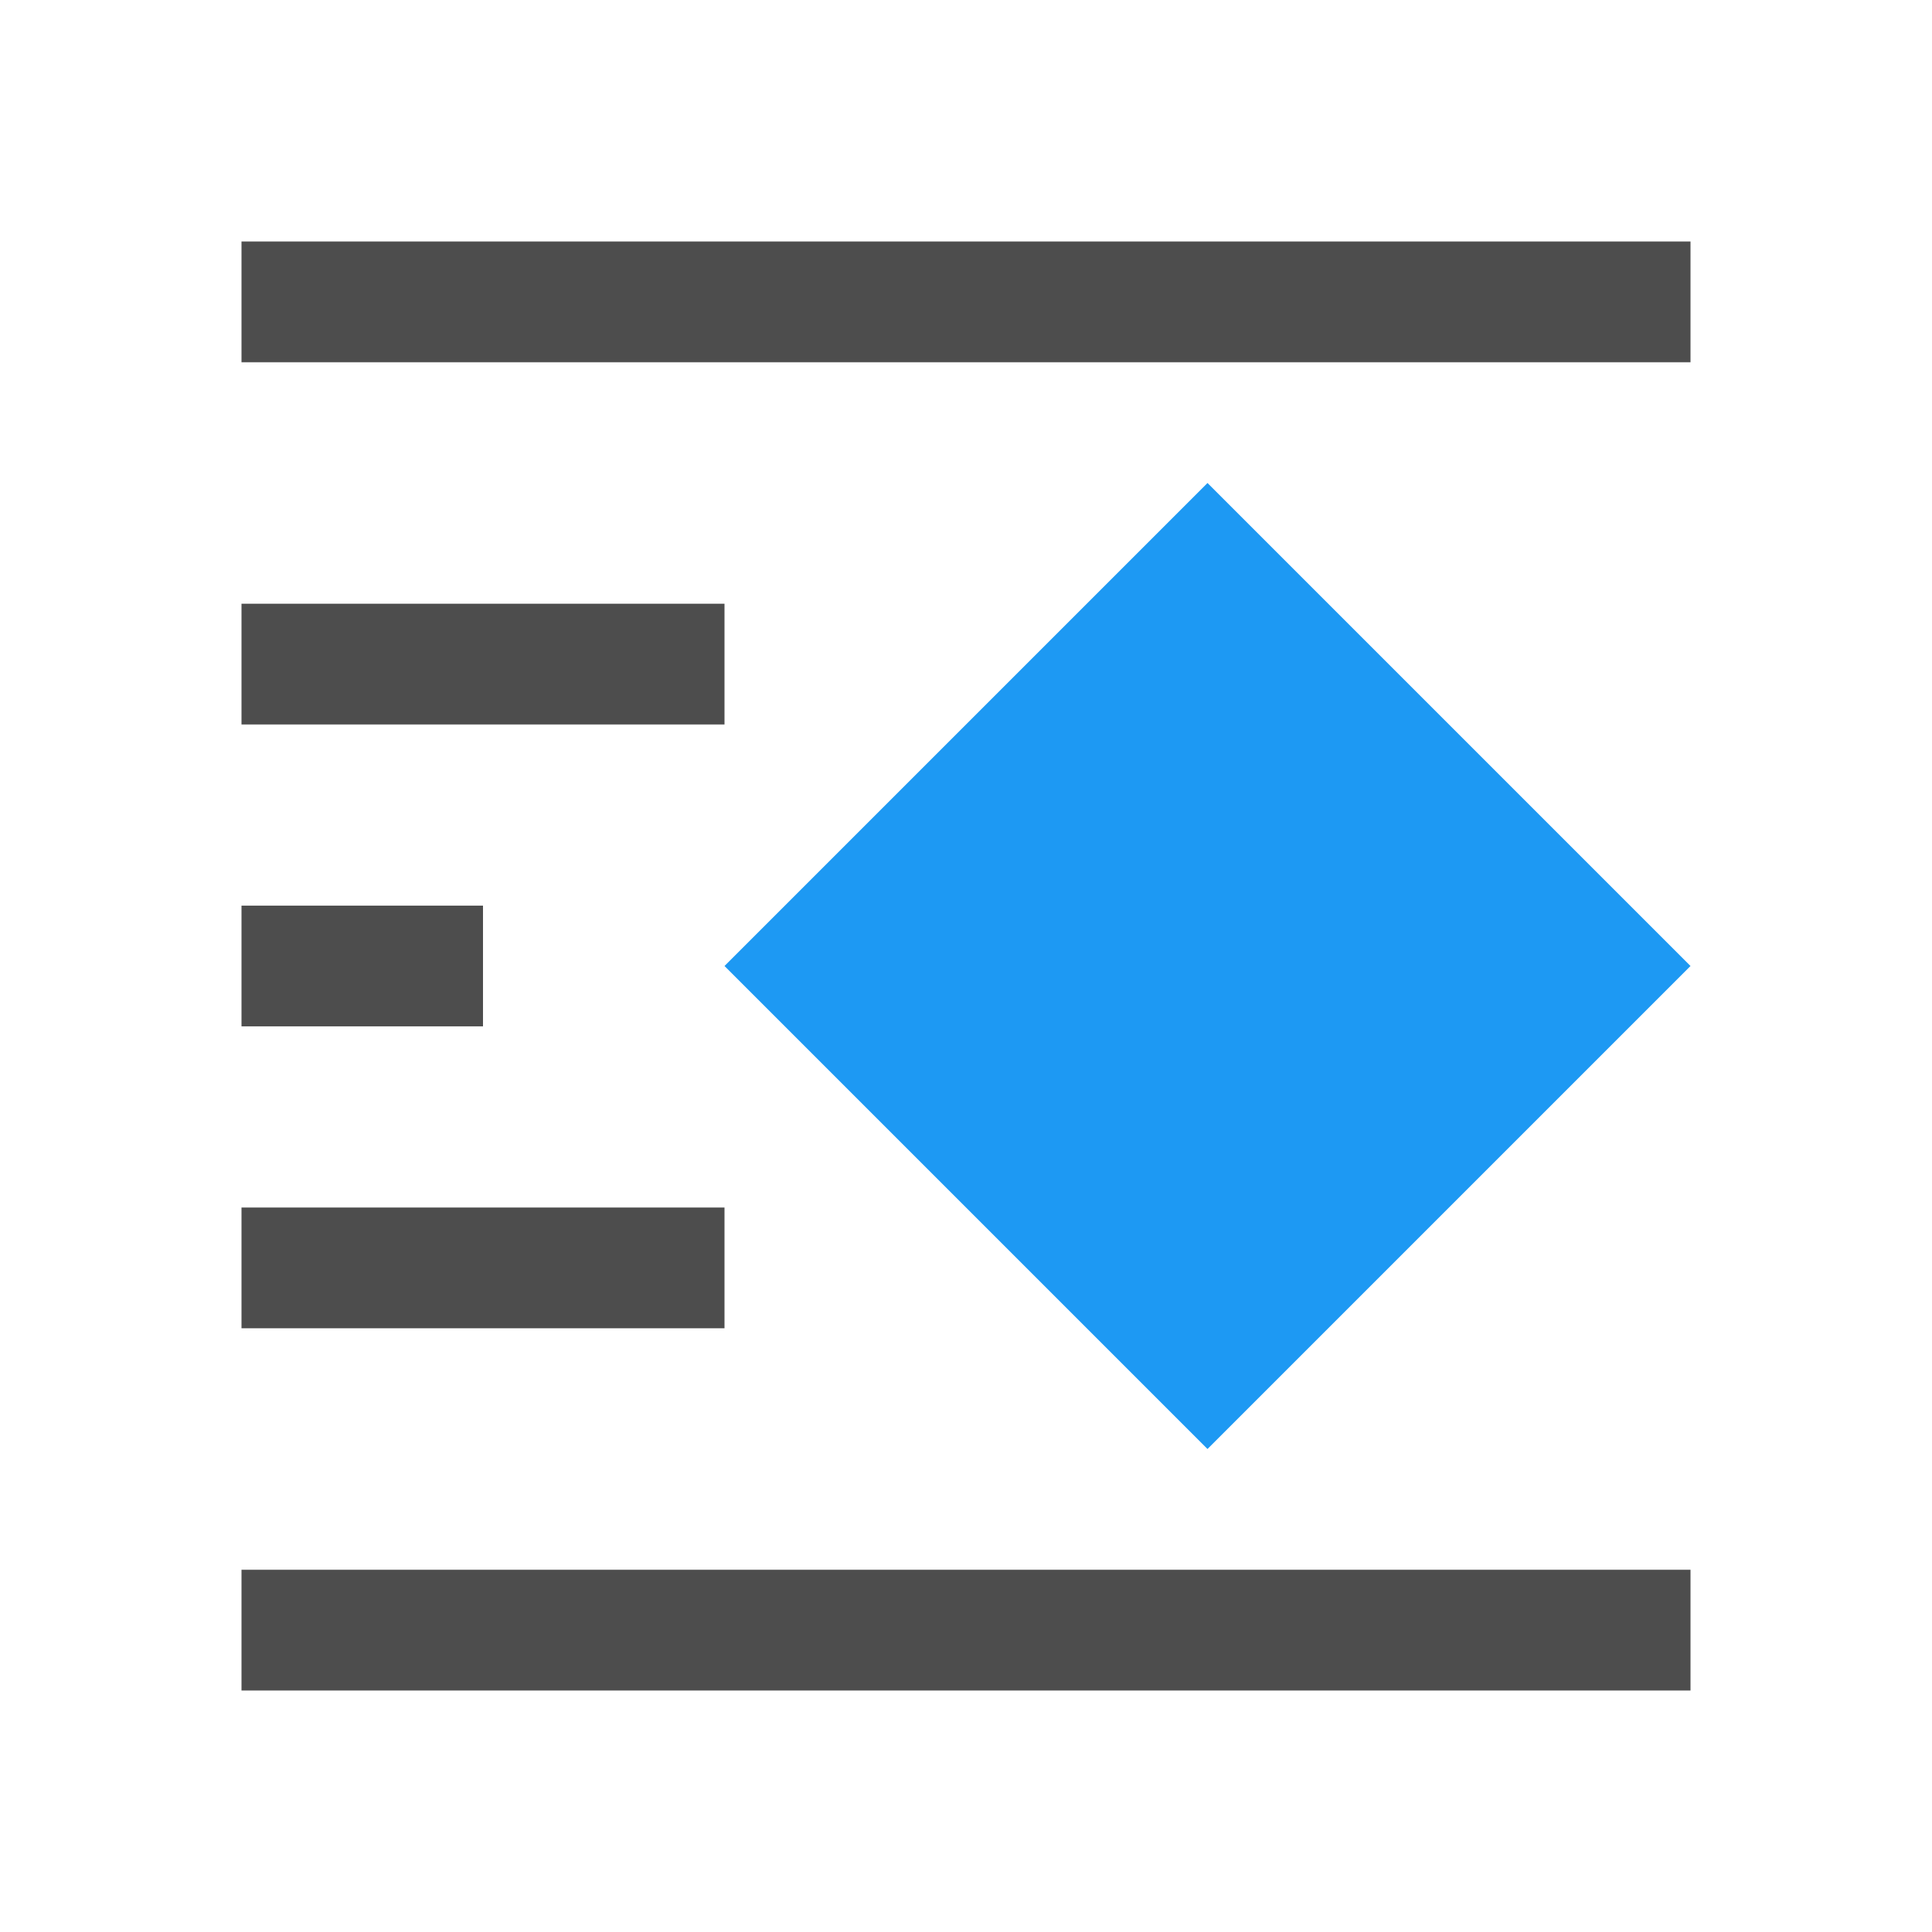
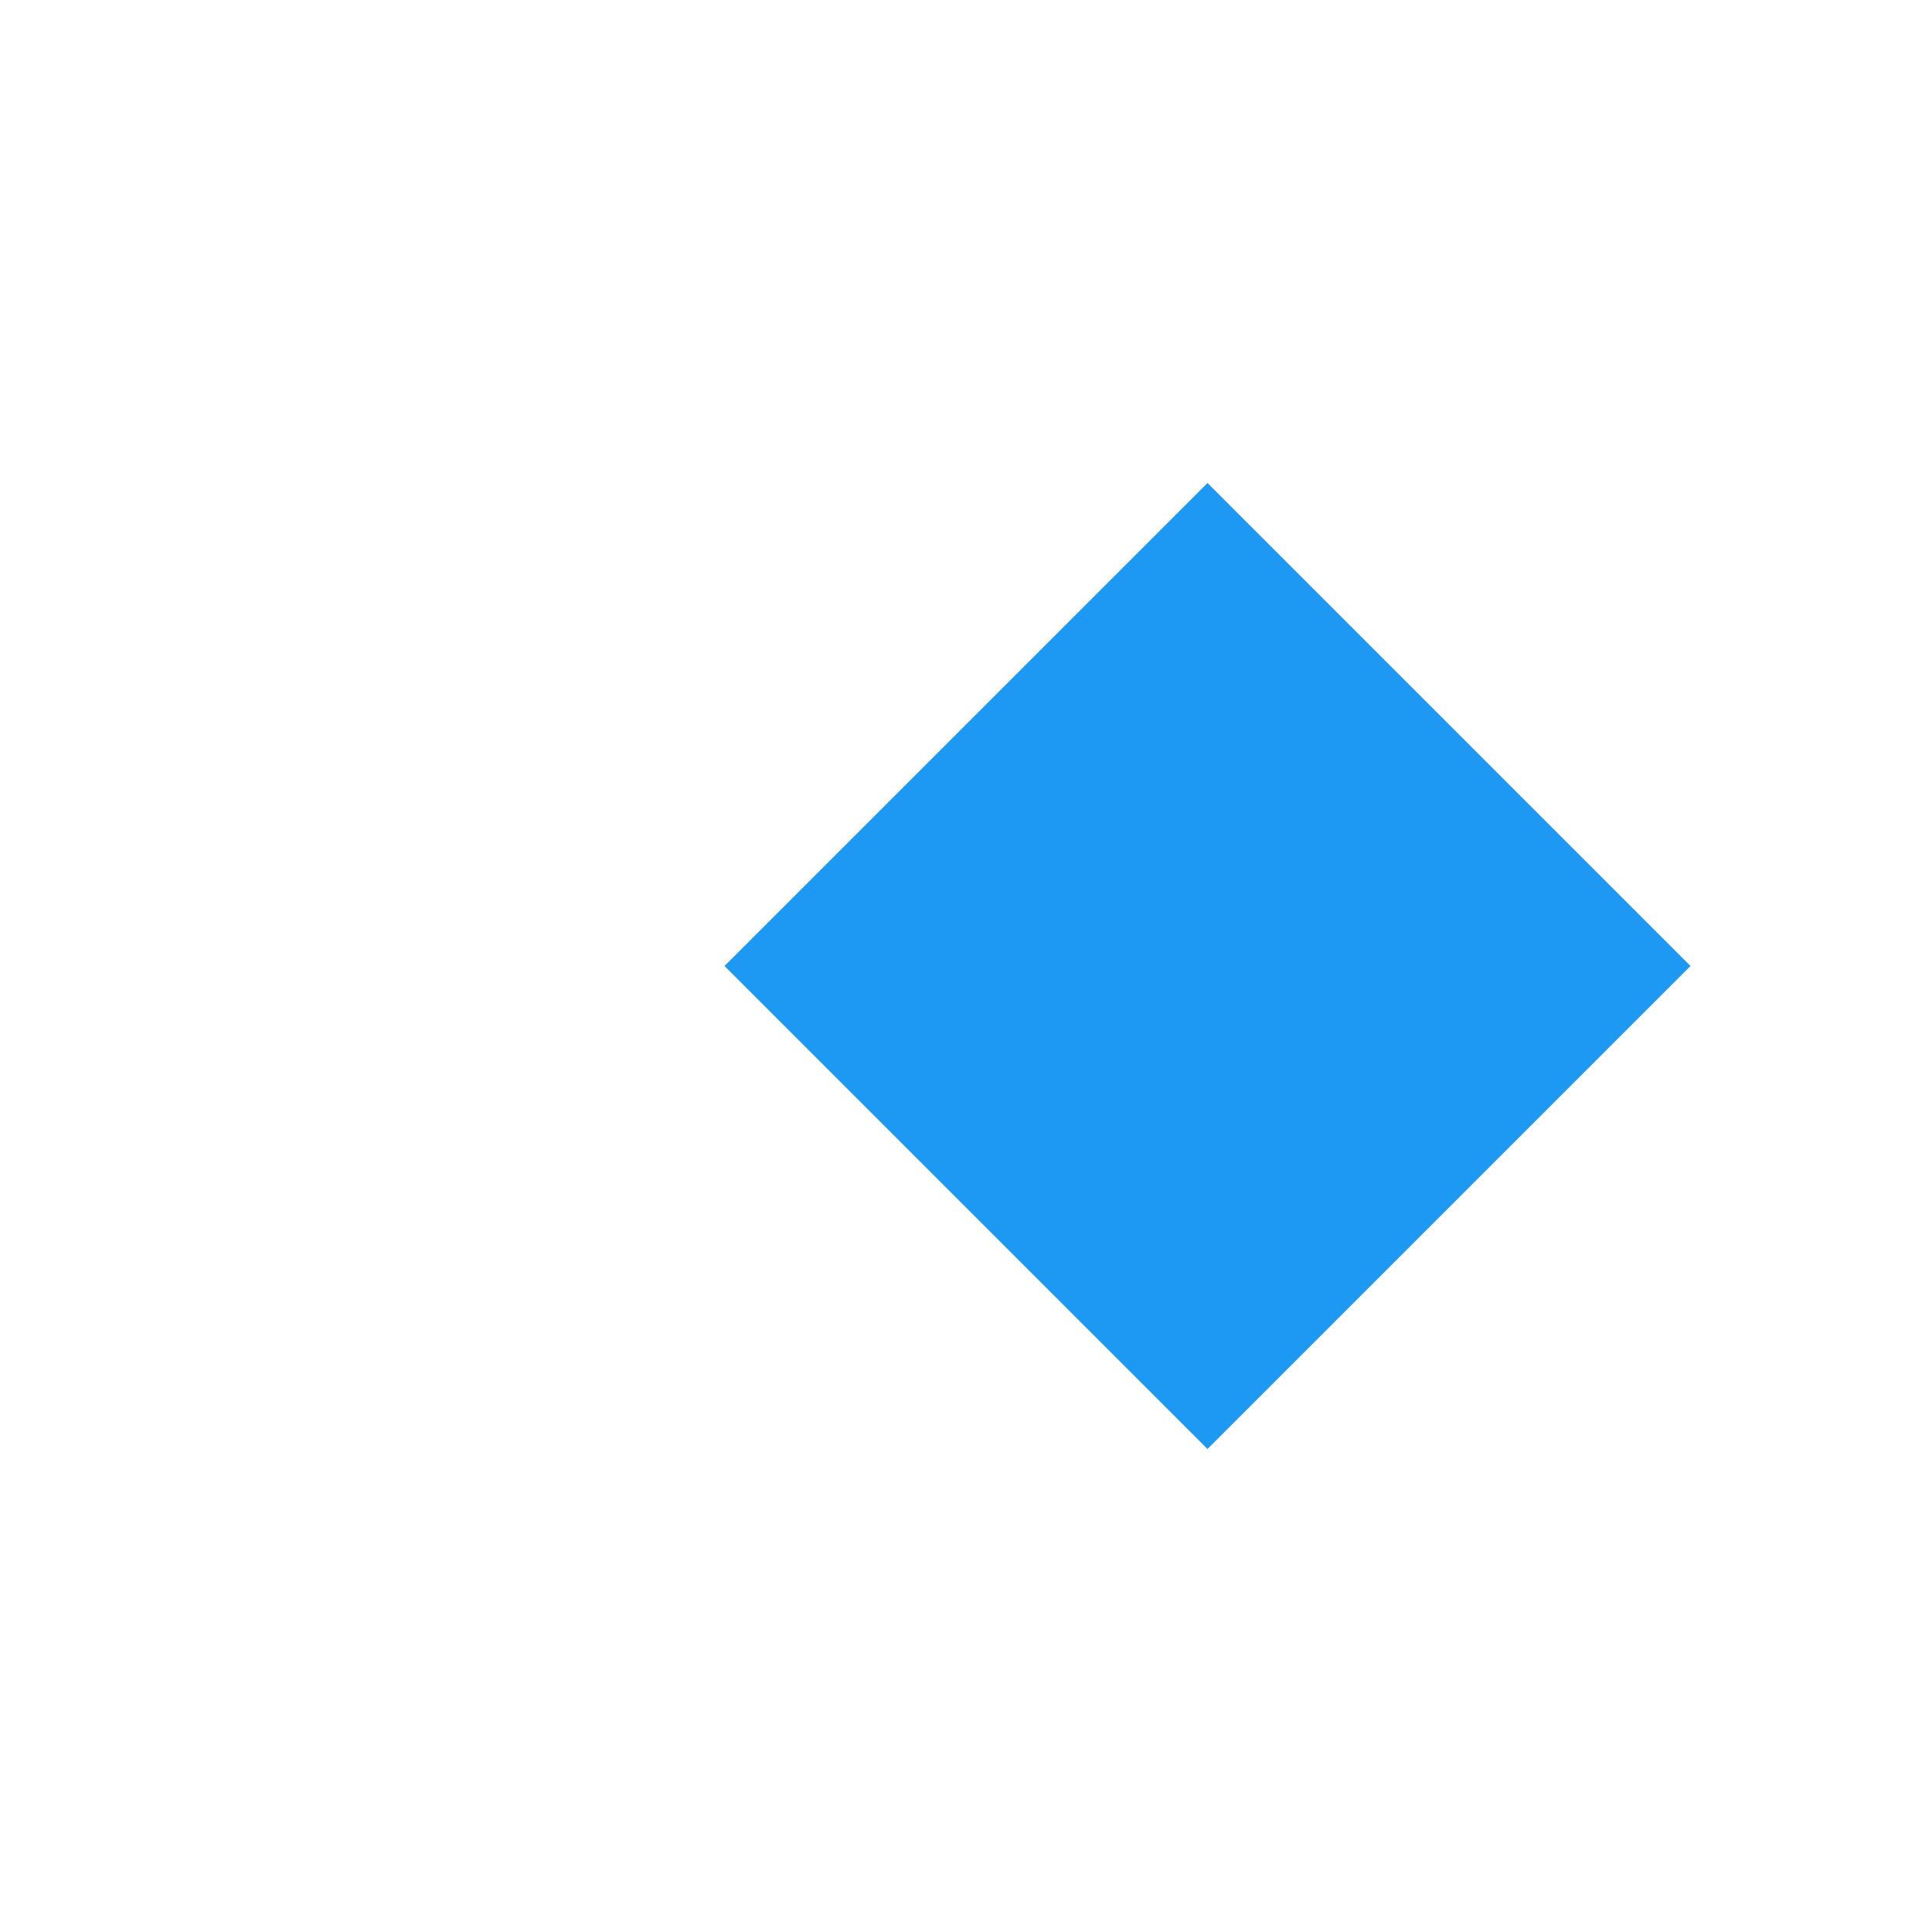
<svg xmlns="http://www.w3.org/2000/svg" viewBox="0 0 16 16">
-   <path style="fill:#4d4d4d" d="M 2 2 L 2 3 L 14 3 L 14 2 L 2 2 z M 2 5 L 2 6 L 6 6 L 6 5 L 2 5 z M 2 7.5 L 2 8.5 L 4 8.5 L 4 7.5 L 2 7.5 z M 2 10 L 2 11 L 6 11 L 6 10 L 2 10 z M 2 13 L 2 14 L 14 14 L 14 13 L 2 13 z " />
  <path style="fill:#1d99f3" d="M 10 4 L 6 8 L 10 12 L 14 8 L 10 4 z " />
</svg>